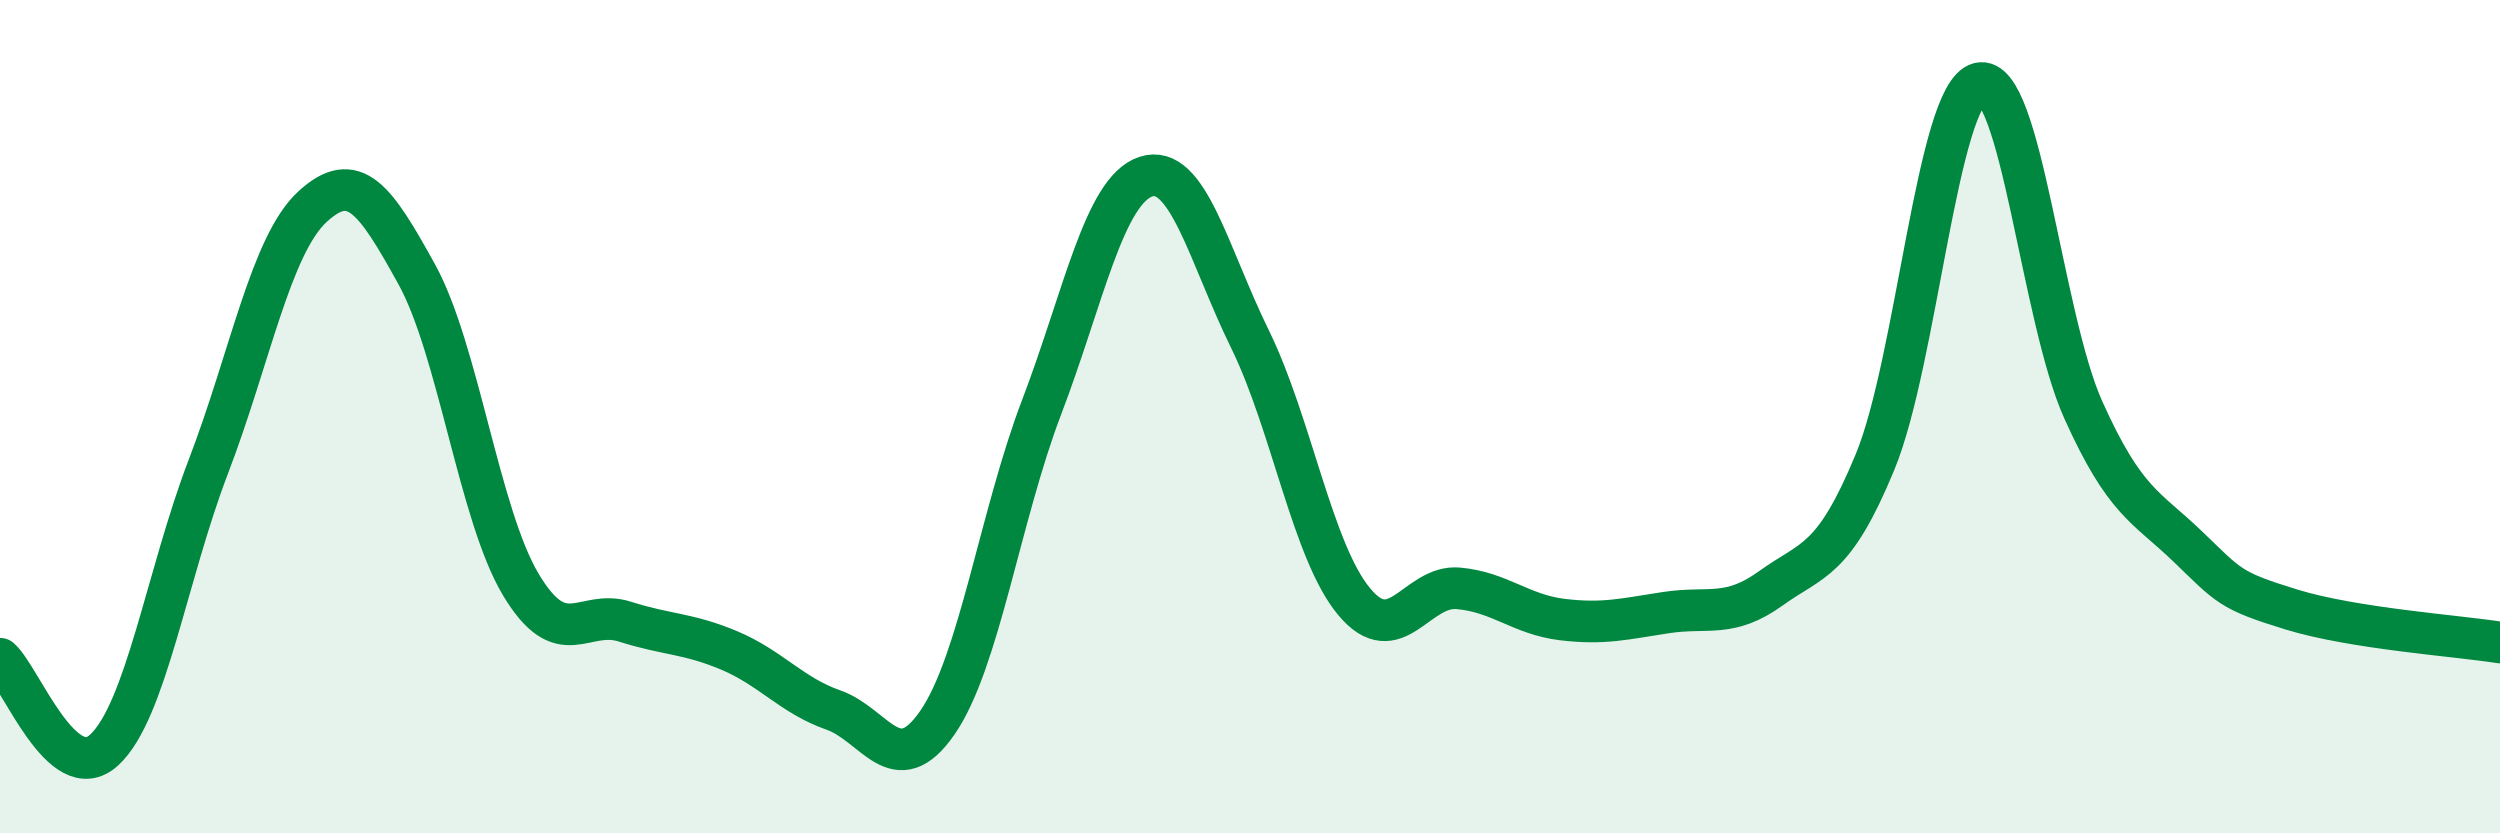
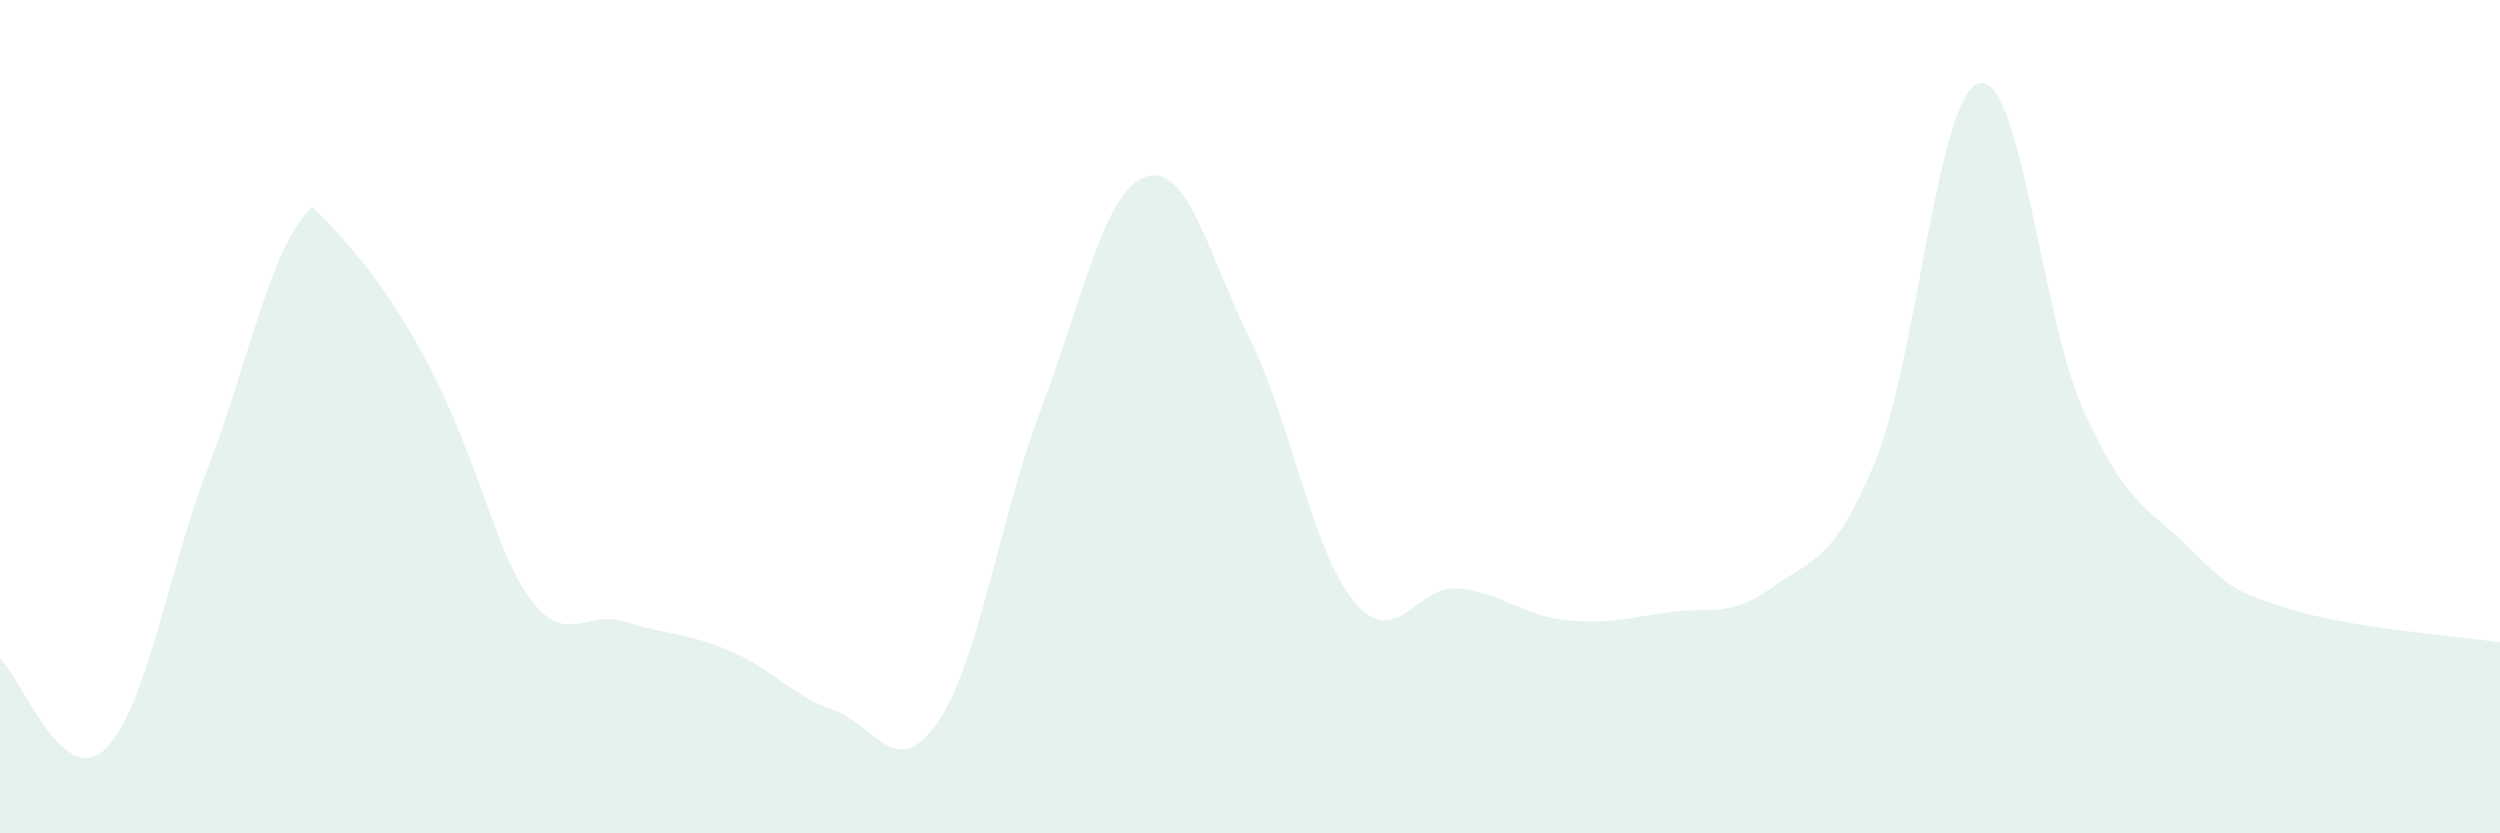
<svg xmlns="http://www.w3.org/2000/svg" width="60" height="20" viewBox="0 0 60 20">
-   <path d="M 0,15.81 C 0.5,16.25 1.5,18.92 2.5,18 C 3.5,17.08 4,13.81 5,11.2 C 6,8.59 6.5,5.88 7.5,4.96 C 8.5,4.04 9,4.77 10,6.58 C 11,8.39 11.5,12.36 12.5,14.03 C 13.5,15.7 14,14.6 15,14.92 C 16,15.24 16.5,15.19 17.5,15.61 C 18.5,16.03 19,16.69 20,17.04 C 21,17.39 21.5,18.79 22.5,17.34 C 23.5,15.89 24,12.39 25,9.77 C 26,7.15 26.5,4.57 27.5,4.24 C 28.5,3.91 29,6.1 30,8.14 C 31,10.18 31.5,13.24 32.5,14.44 C 33.5,15.64 34,14.03 35,14.12 C 36,14.21 36.5,14.75 37.5,14.87 C 38.5,14.99 39,14.85 40,14.7 C 41,14.55 41.5,14.84 42.5,14.12 C 43.5,13.4 44,13.51 45,11.09 C 46,8.67 46.5,2.25 47.5,2 C 48.5,1.75 49,7.62 50,9.84 C 51,12.06 51.5,12.15 52.5,13.11 C 53.5,14.07 53.5,14.17 55,14.63 C 56.5,15.09 59,15.26 60,15.42L60 20L0 20Z" fill="#008740" opacity="0.1" stroke-linecap="round" stroke-linejoin="round" />
-   <path d="M 0,15.81 C 0.5,16.25 1.5,18.92 2.5,18 C 3.5,17.08 4,13.81 5,11.2 C 6,8.59 6.5,5.88 7.5,4.96 C 8.5,4.04 9,4.77 10,6.58 C 11,8.39 11.5,12.36 12.5,14.03 C 13.5,15.7 14,14.6 15,14.92 C 16,15.24 16.5,15.19 17.5,15.61 C 18.5,16.03 19,16.69 20,17.04 C 21,17.39 21.5,18.79 22.5,17.34 C 23.5,15.89 24,12.39 25,9.77 C 26,7.15 26.5,4.57 27.5,4.24 C 28.5,3.91 29,6.1 30,8.14 C 31,10.18 31.5,13.24 32.5,14.44 C 33.5,15.64 34,14.03 35,14.12 C 36,14.21 36.5,14.75 37.5,14.87 C 38.5,14.99 39,14.85 40,14.7 C 41,14.55 41.5,14.84 42.5,14.12 C 43.5,13.4 44,13.51 45,11.09 C 46,8.67 46.5,2.25 47.5,2 C 48.5,1.75 49,7.62 50,9.84 C 51,12.06 51.5,12.15 52.5,13.11 C 53.5,14.07 53.5,14.17 55,14.63 C 56.5,15.09 59,15.26 60,15.42" stroke="#008740" stroke-width="1" fill="none" stroke-linecap="round" stroke-linejoin="round" />
+   <path d="M 0,15.81 C 0.5,16.25 1.5,18.92 2.5,18 C 3.5,17.08 4,13.81 5,11.2 C 6,8.59 6.5,5.88 7.5,4.96 C 11,8.39 11.5,12.36 12.5,14.03 C 13.5,15.7 14,14.6 15,14.92 C 16,15.24 16.5,15.19 17.5,15.61 C 18.5,16.03 19,16.69 20,17.04 C 21,17.39 21.5,18.79 22.5,17.34 C 23.5,15.89 24,12.39 25,9.77 C 26,7.15 26.5,4.57 27.5,4.24 C 28.5,3.91 29,6.1 30,8.14 C 31,10.18 31.5,13.24 32.5,14.44 C 33.5,15.64 34,14.03 35,14.12 C 36,14.21 36.5,14.75 37.5,14.87 C 38.5,14.99 39,14.85 40,14.7 C 41,14.55 41.5,14.84 42.5,14.12 C 43.5,13.4 44,13.51 45,11.09 C 46,8.67 46.5,2.25 47.5,2 C 48.5,1.75 49,7.62 50,9.84 C 51,12.06 51.5,12.15 52.5,13.11 C 53.5,14.07 53.5,14.17 55,14.63 C 56.5,15.09 59,15.26 60,15.42L60 20L0 20Z" fill="#008740" opacity="0.1" stroke-linecap="round" stroke-linejoin="round" />
</svg>